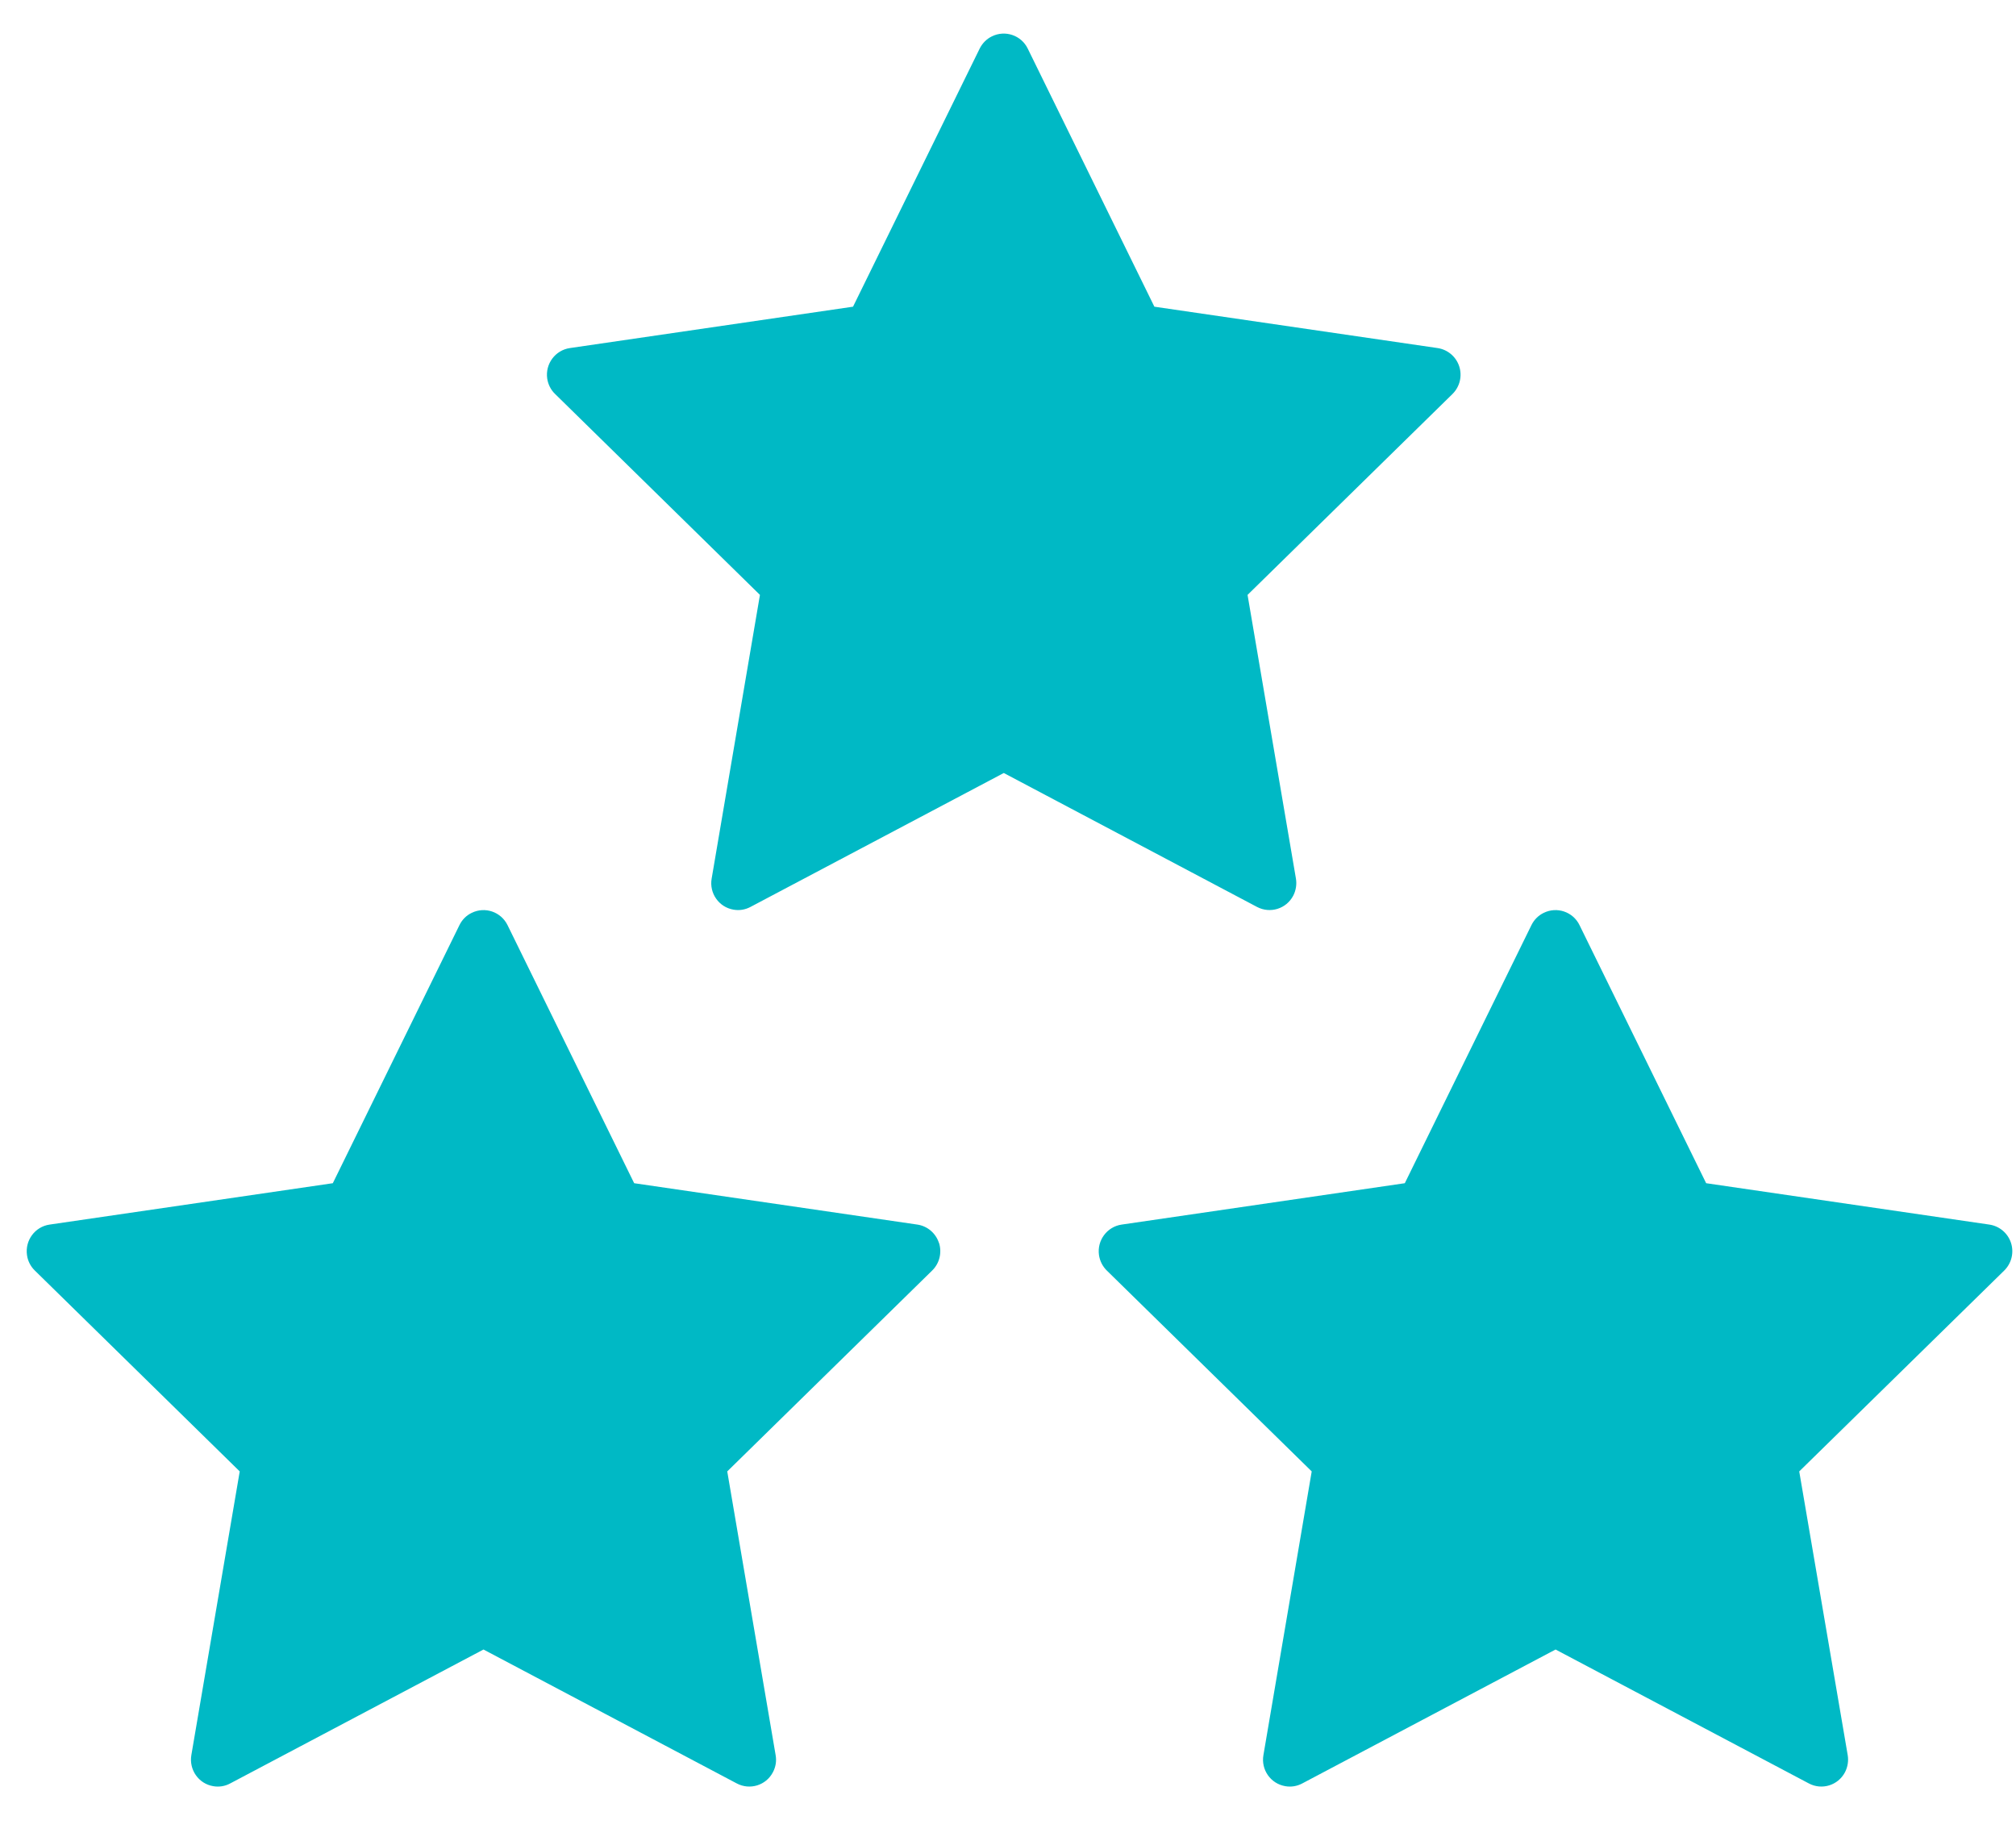
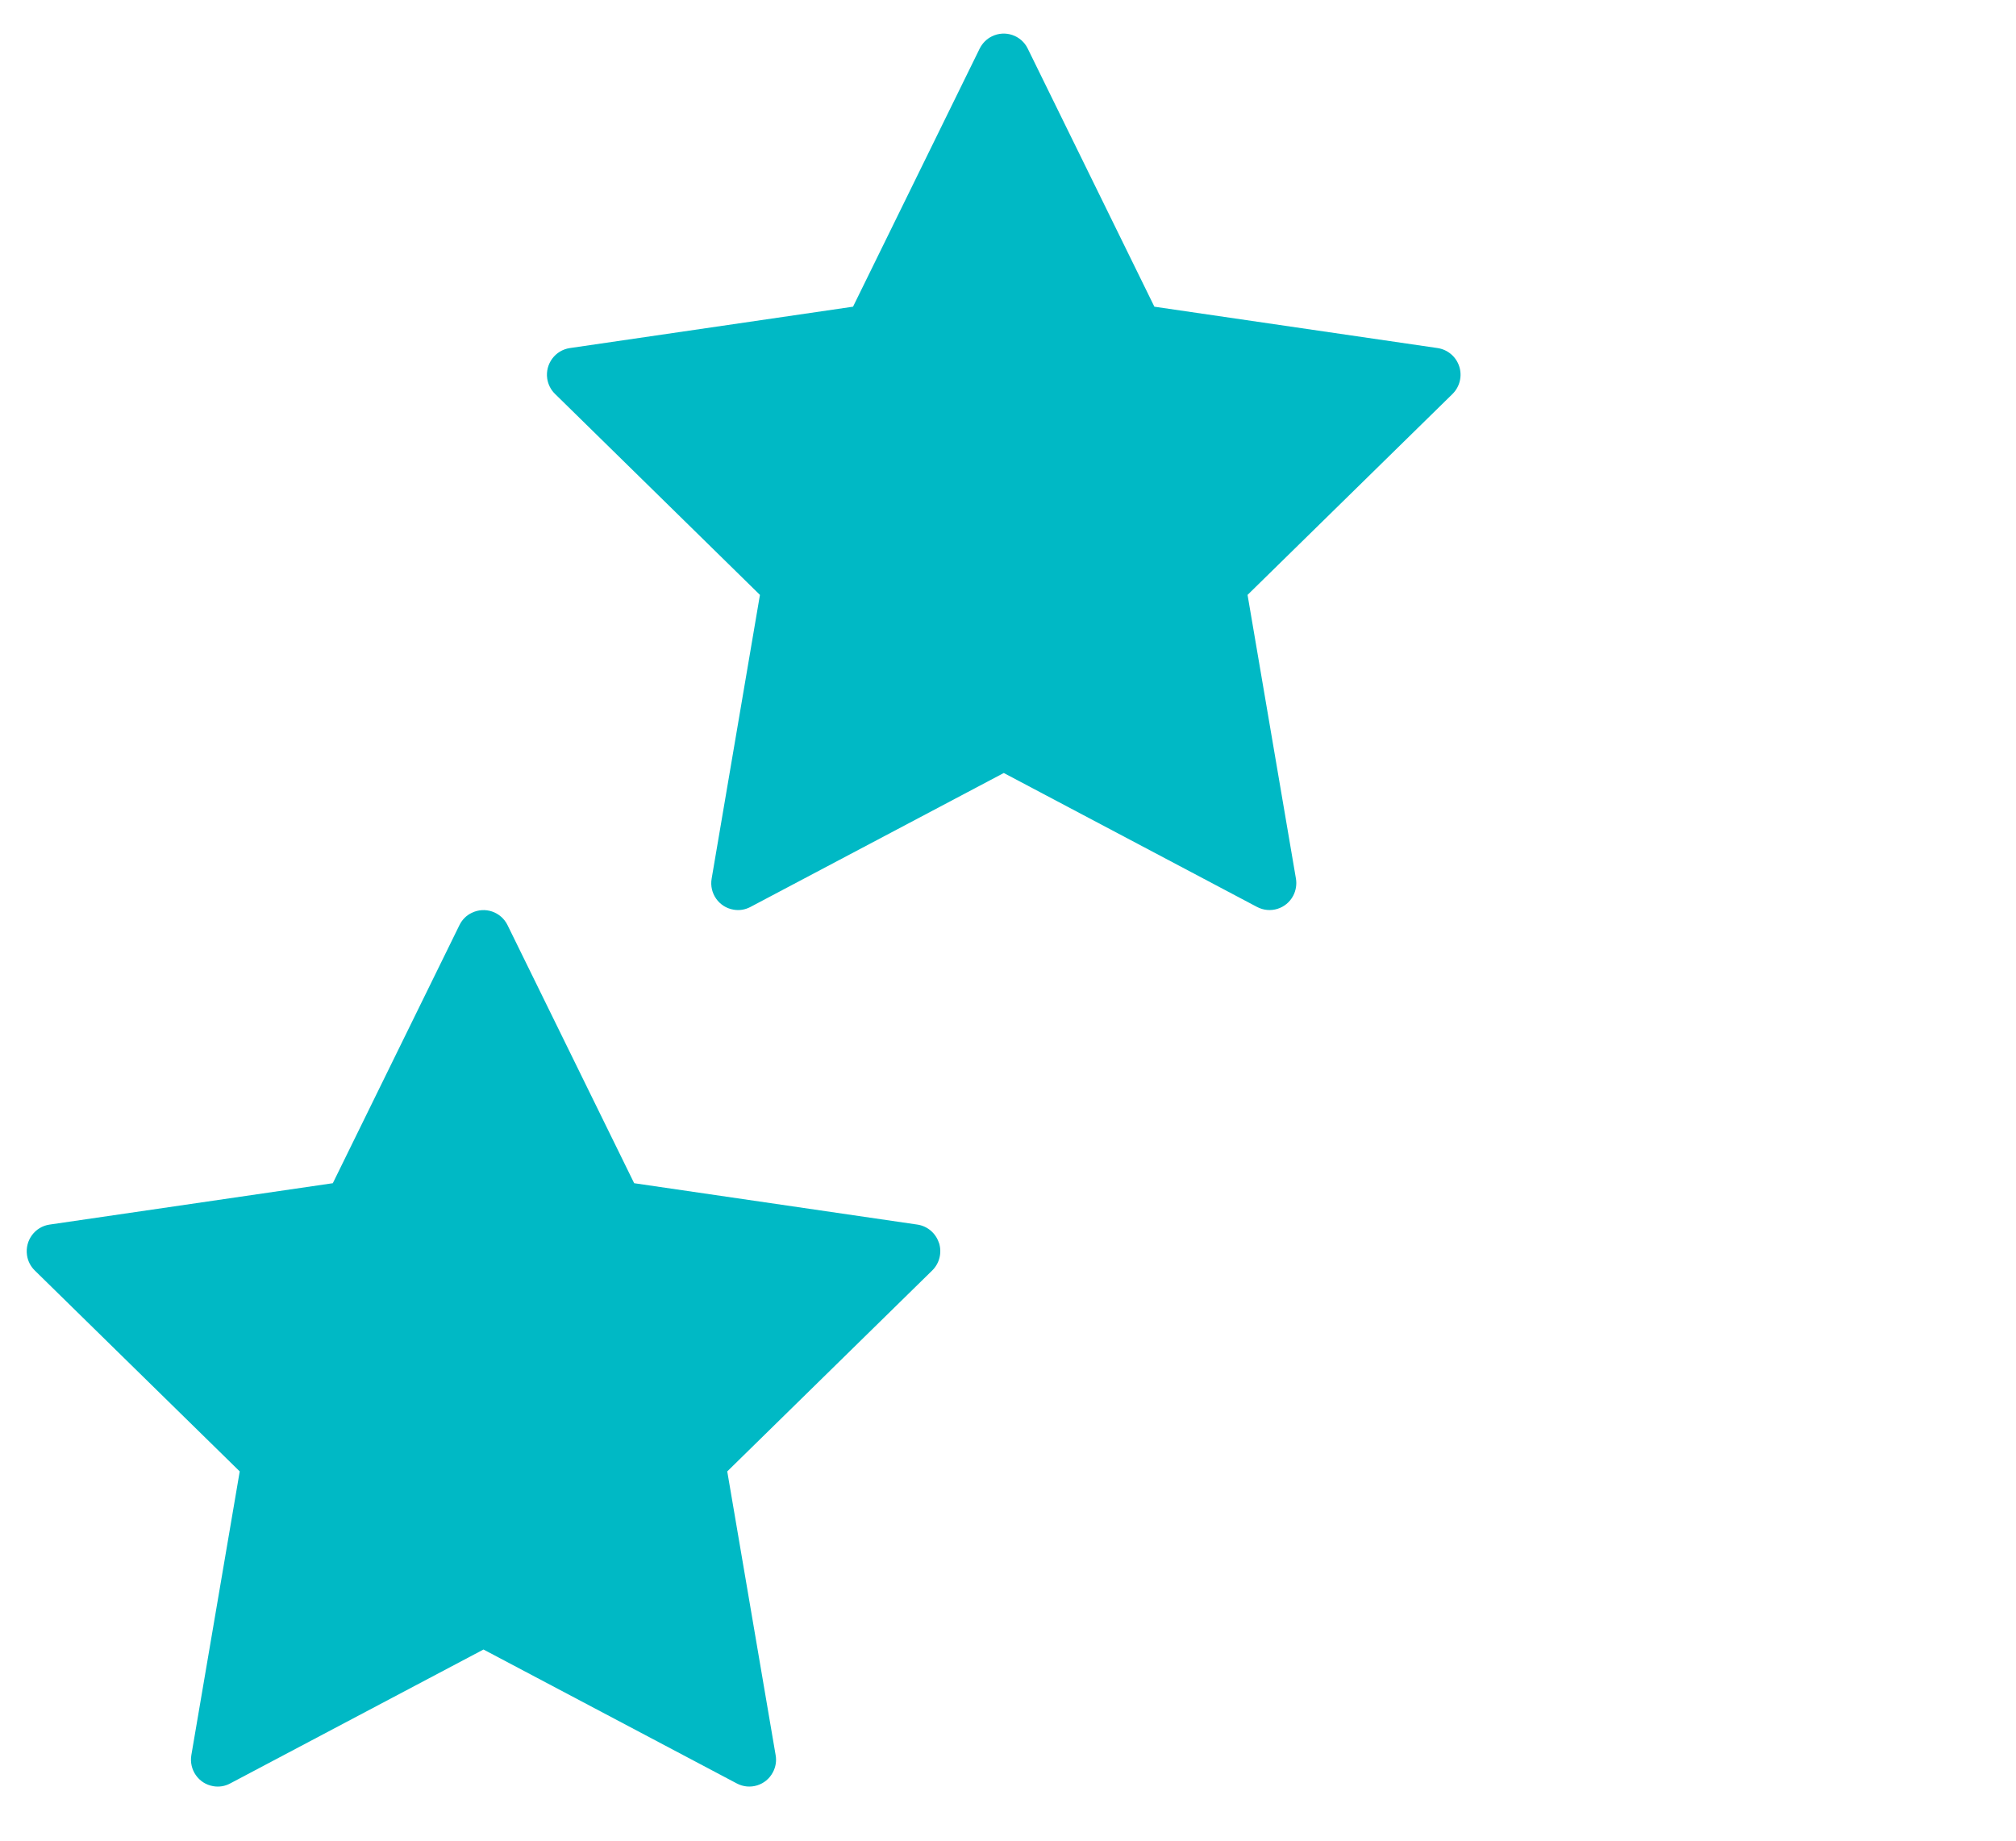
<svg xmlns="http://www.w3.org/2000/svg" width="23" height="21" viewBox="0 0 23 21" fill="none">
  <path d="M10.712 14.18C10.676 14.069 10.581 13.988 10.466 13.971L7.235 13.499L5.79 10.554C5.715 10.402 5.532 10.34 5.381 10.415C5.32 10.444 5.272 10.493 5.242 10.554L3.797 13.499L0.566 13.971C0.399 13.995 0.284 14.151 0.308 14.319C0.317 14.386 0.349 14.448 0.397 14.495L2.735 16.787L2.183 20.024C2.155 20.191 2.266 20.35 2.432 20.378C2.499 20.39 2.567 20.379 2.626 20.347L5.516 18.819L8.406 20.347C8.555 20.426 8.74 20.369 8.818 20.219C8.85 20.159 8.861 20.09 8.849 20.024L8.297 16.787L10.635 14.495C10.719 14.413 10.748 14.291 10.713 14.18L10.712 14.18Z" fill="#00B9C5" />
-   <path d="M22.943 14.18C22.907 14.069 22.811 13.988 22.696 13.971L19.465 13.499L18.02 10.554C17.946 10.402 17.762 10.34 17.611 10.415C17.551 10.444 17.502 10.493 17.472 10.554L16.027 13.499L12.797 13.971C12.63 13.995 12.514 14.151 12.538 14.319C12.548 14.386 12.579 14.448 12.627 14.495L14.965 16.787L14.414 20.024C14.385 20.191 14.497 20.35 14.663 20.378C14.729 20.39 14.797 20.379 14.857 20.347L17.747 18.819L20.637 20.347C20.786 20.426 20.97 20.369 21.049 20.219C21.08 20.159 21.091 20.09 21.08 20.024L20.527 16.787L22.866 14.495C22.949 14.413 22.979 14.291 22.943 14.18L22.943 14.18Z" fill="#00B9C5" />
  <path d="M16.648 4.18C16.612 4.069 16.516 3.988 16.401 3.971L13.17 3.499L11.725 0.554C11.651 0.402 11.467 0.34 11.316 0.415C11.256 0.444 11.207 0.494 11.177 0.554L9.732 3.499L6.502 3.971C6.335 3.995 6.219 4.151 6.243 4.319C6.253 4.386 6.284 4.448 6.333 4.495L8.67 6.787L8.119 10.024C8.09 10.191 8.202 10.35 8.368 10.378C8.434 10.39 8.502 10.379 8.562 10.347L11.452 8.819L14.341 10.347C14.491 10.426 14.675 10.369 14.754 10.219C14.785 10.159 14.796 10.09 14.785 10.024L14.233 6.787L16.571 4.495C16.654 4.413 16.684 4.291 16.648 4.18L16.648 4.18Z" fill="#00B9C5" />
</svg>